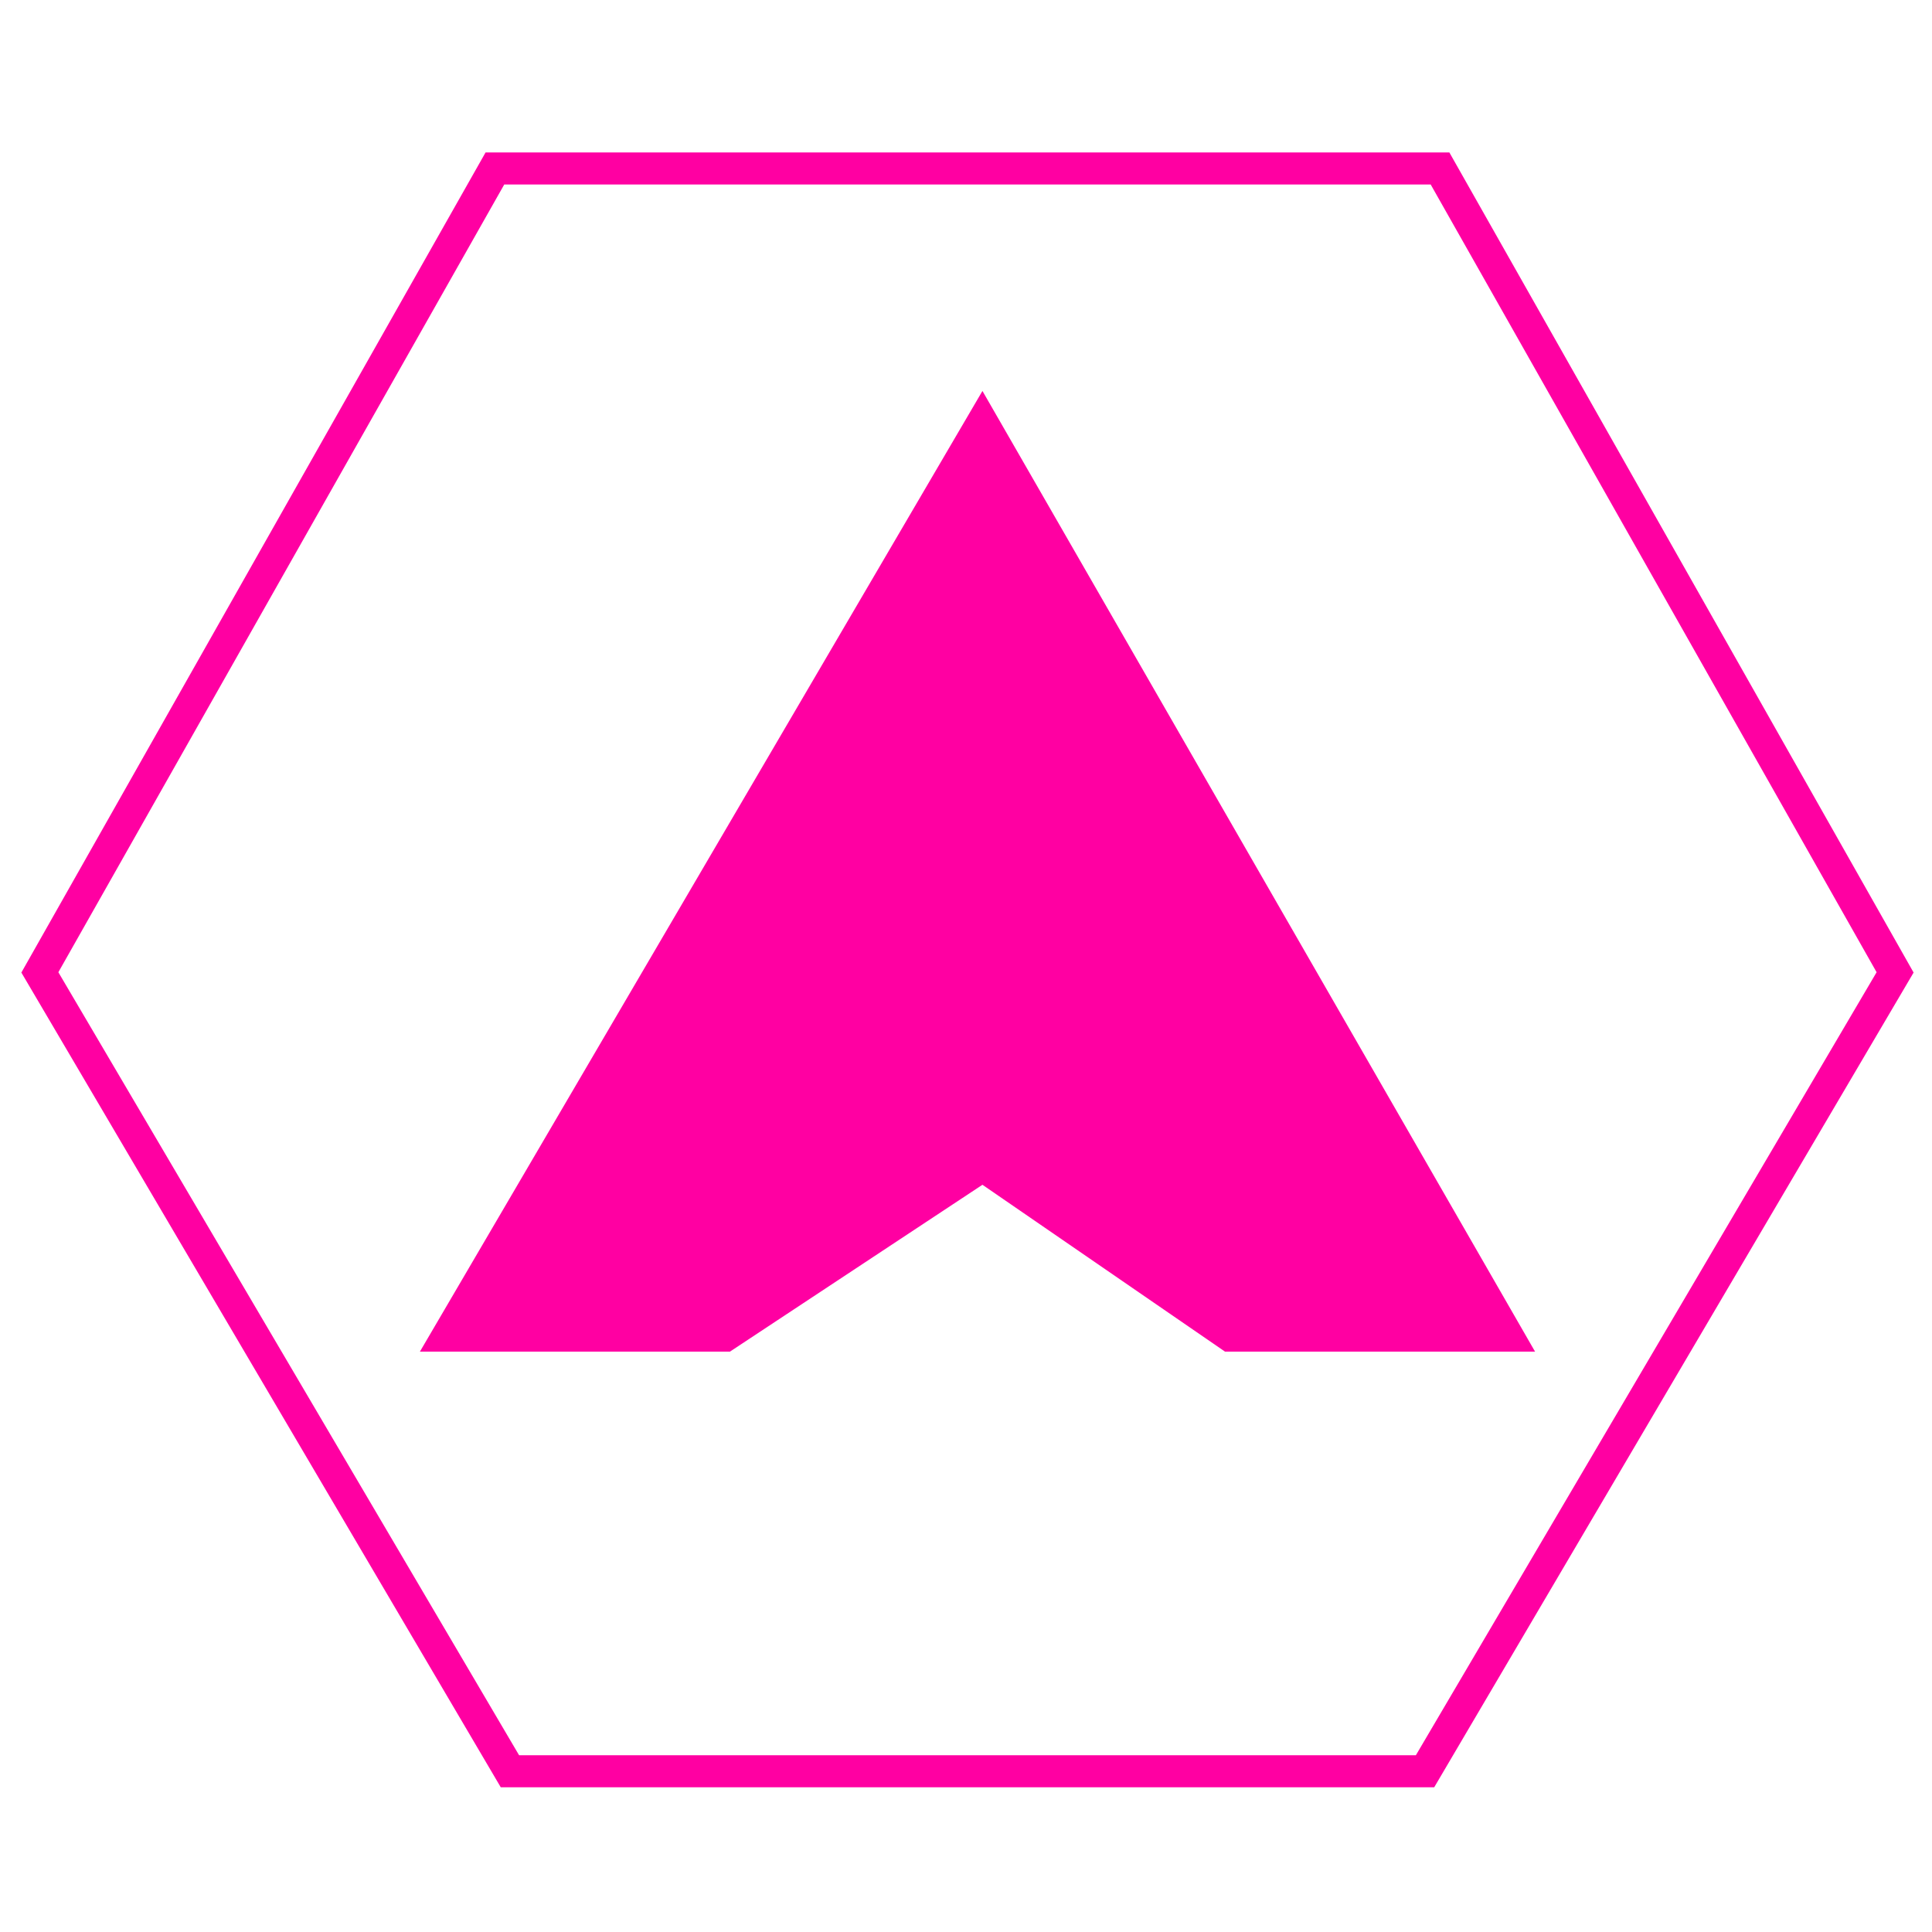
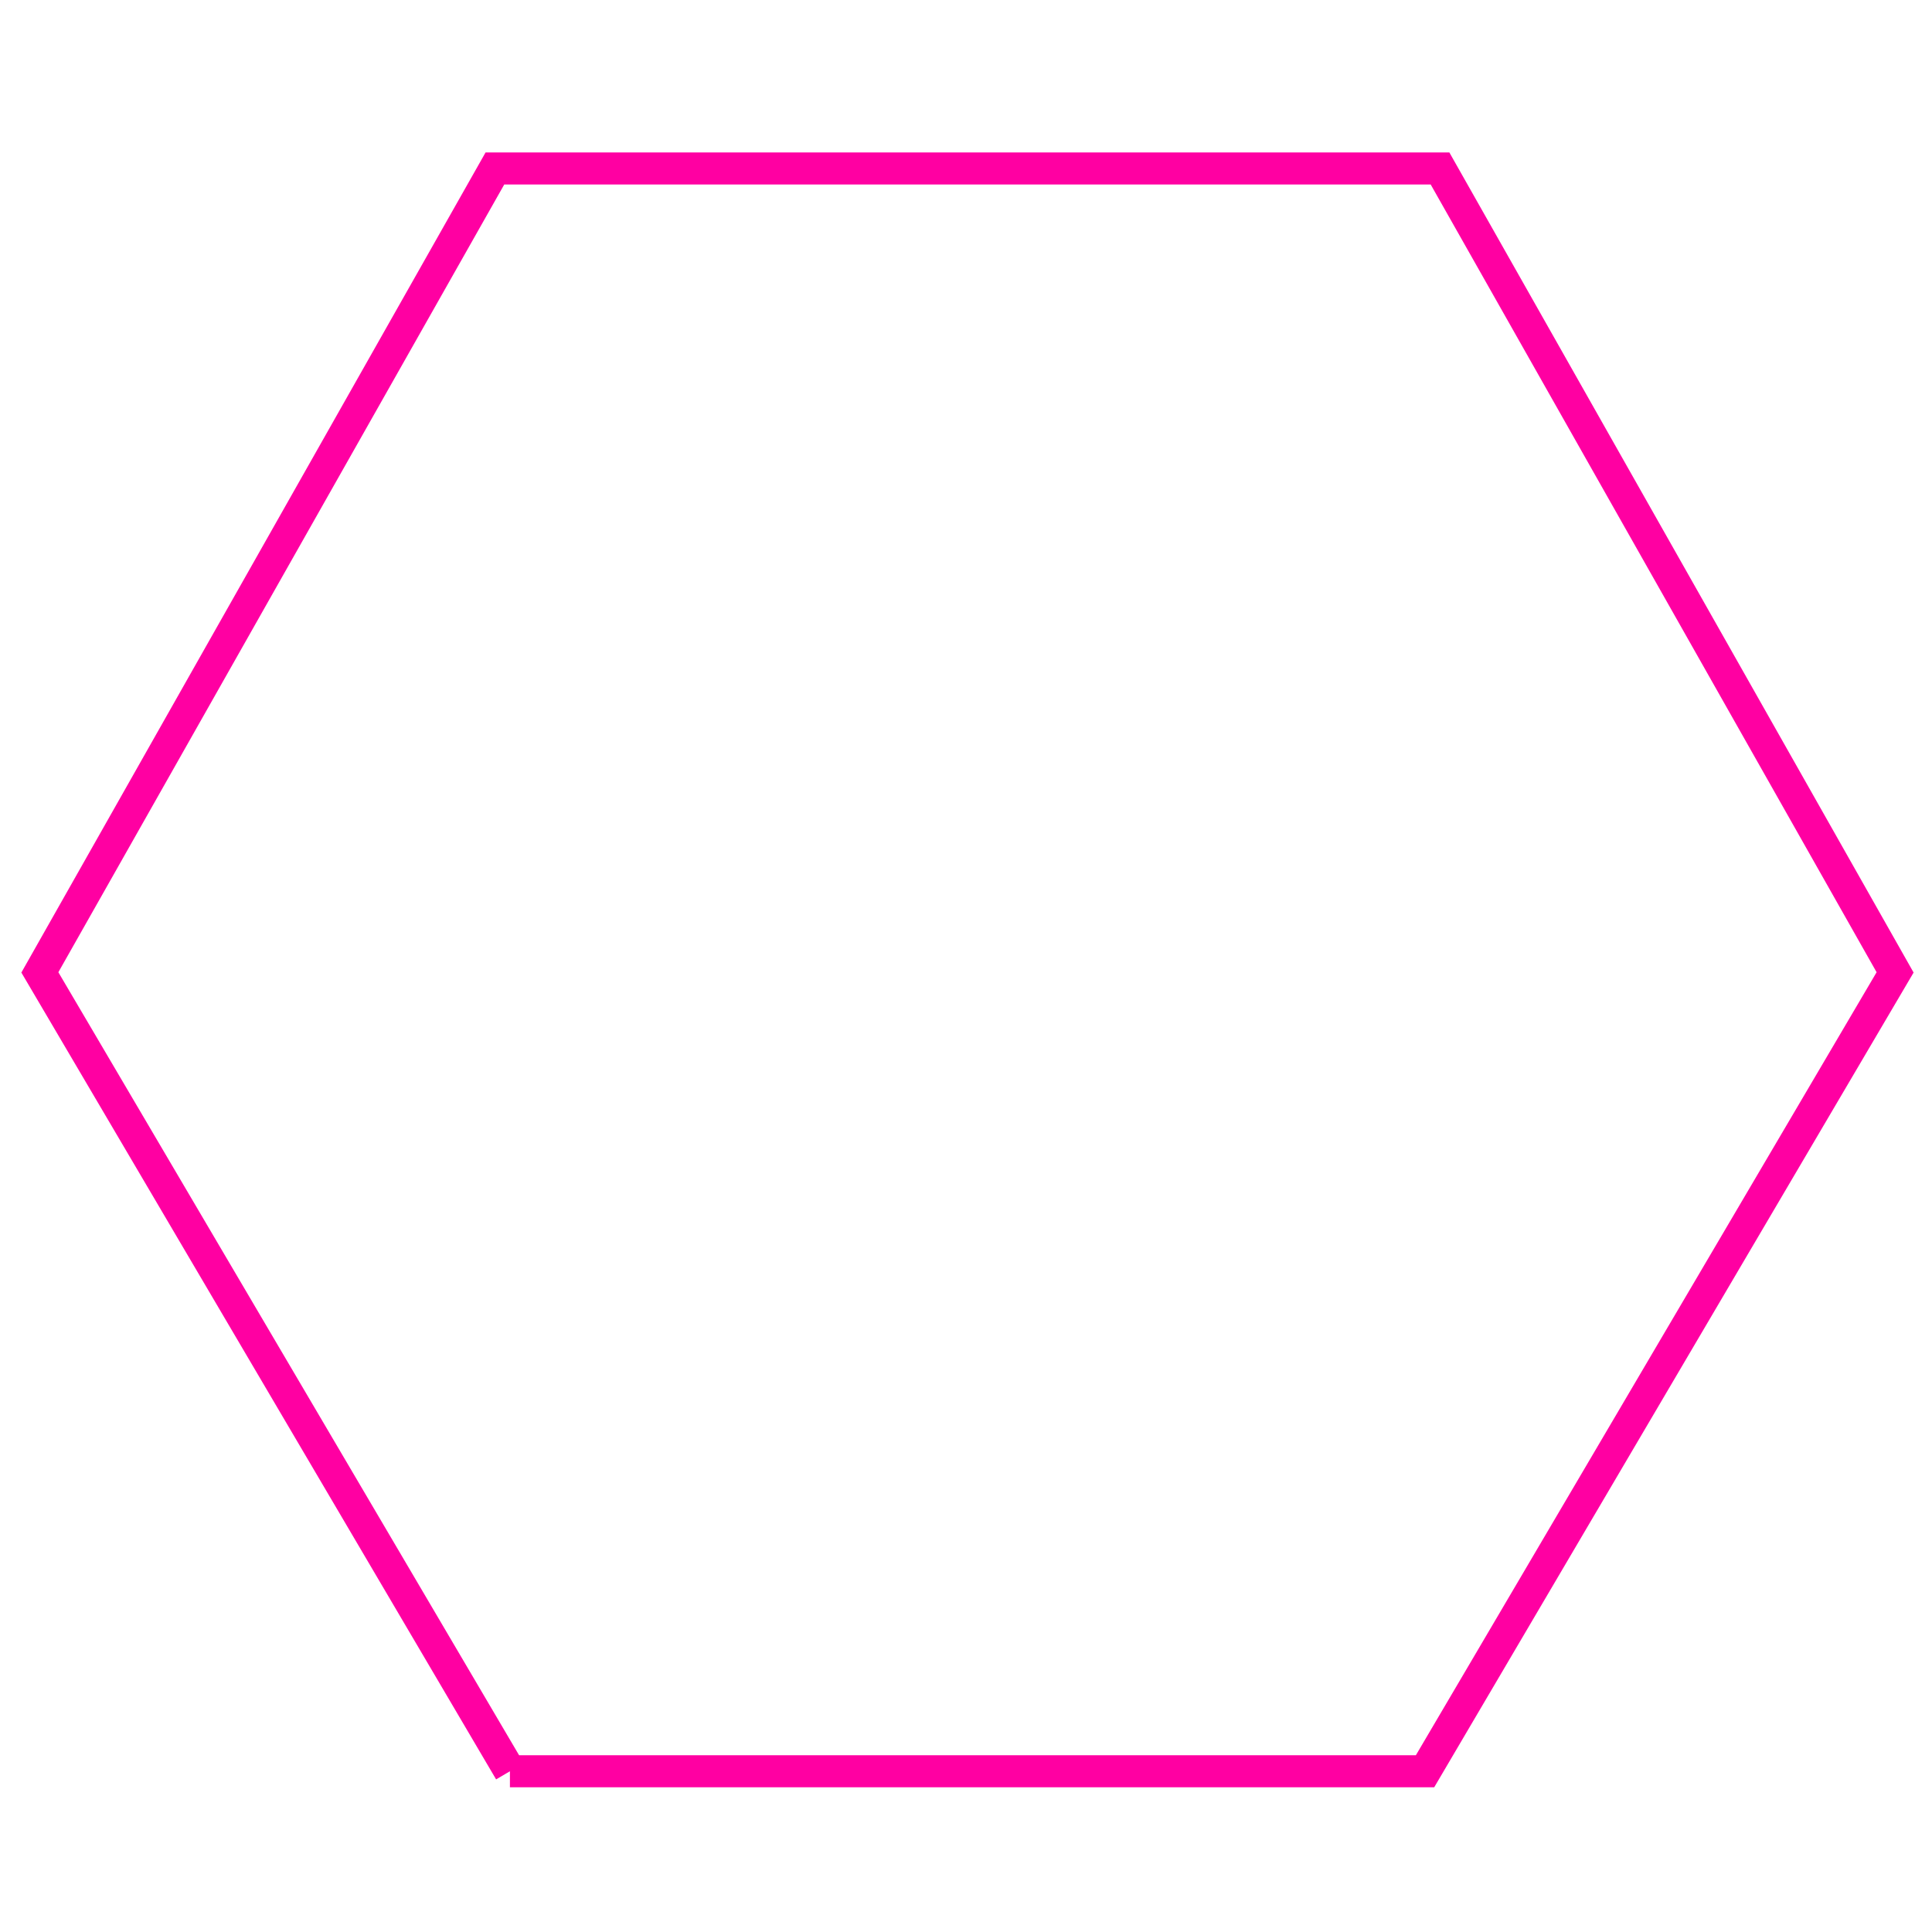
<svg xmlns="http://www.w3.org/2000/svg" viewBox="0 0 200 200" xml:space="preserve" style="fill-rule:evenodd;clip-rule:evenodd;stroke-miterlimit:2.613">
-   <path d="M297.449 1569.07 110.295 1251 291.47 930.918h376.304L848.962 1251l-187.154 318.07H297.449Z" style="fill:none;fill-rule:nonzero;stroke:#ff00a2;stroke-width:12.76px" transform="matrix(.26 0 0 .26 -24.55 -224.598)" />
-   <path d="M582.161 1401.99h123.446L485.588 1019.5l-223.975 382.49h123.446l100.529-66.43 96.573 66.43Z" style="fill:#ff00a2" transform="matrix(.26 0 0 .26 -24.55 -224.598)" />
+   <path d="M297.449 1569.07 110.295 1251 291.47 930.918h376.304L848.962 1251l-187.154 318.07H297.449" style="fill:none;fill-rule:nonzero;stroke:#ff00a2;stroke-width:12.76px" transform="matrix(.26 0 0 .26 -24.55 -224.598)" />
</svg>